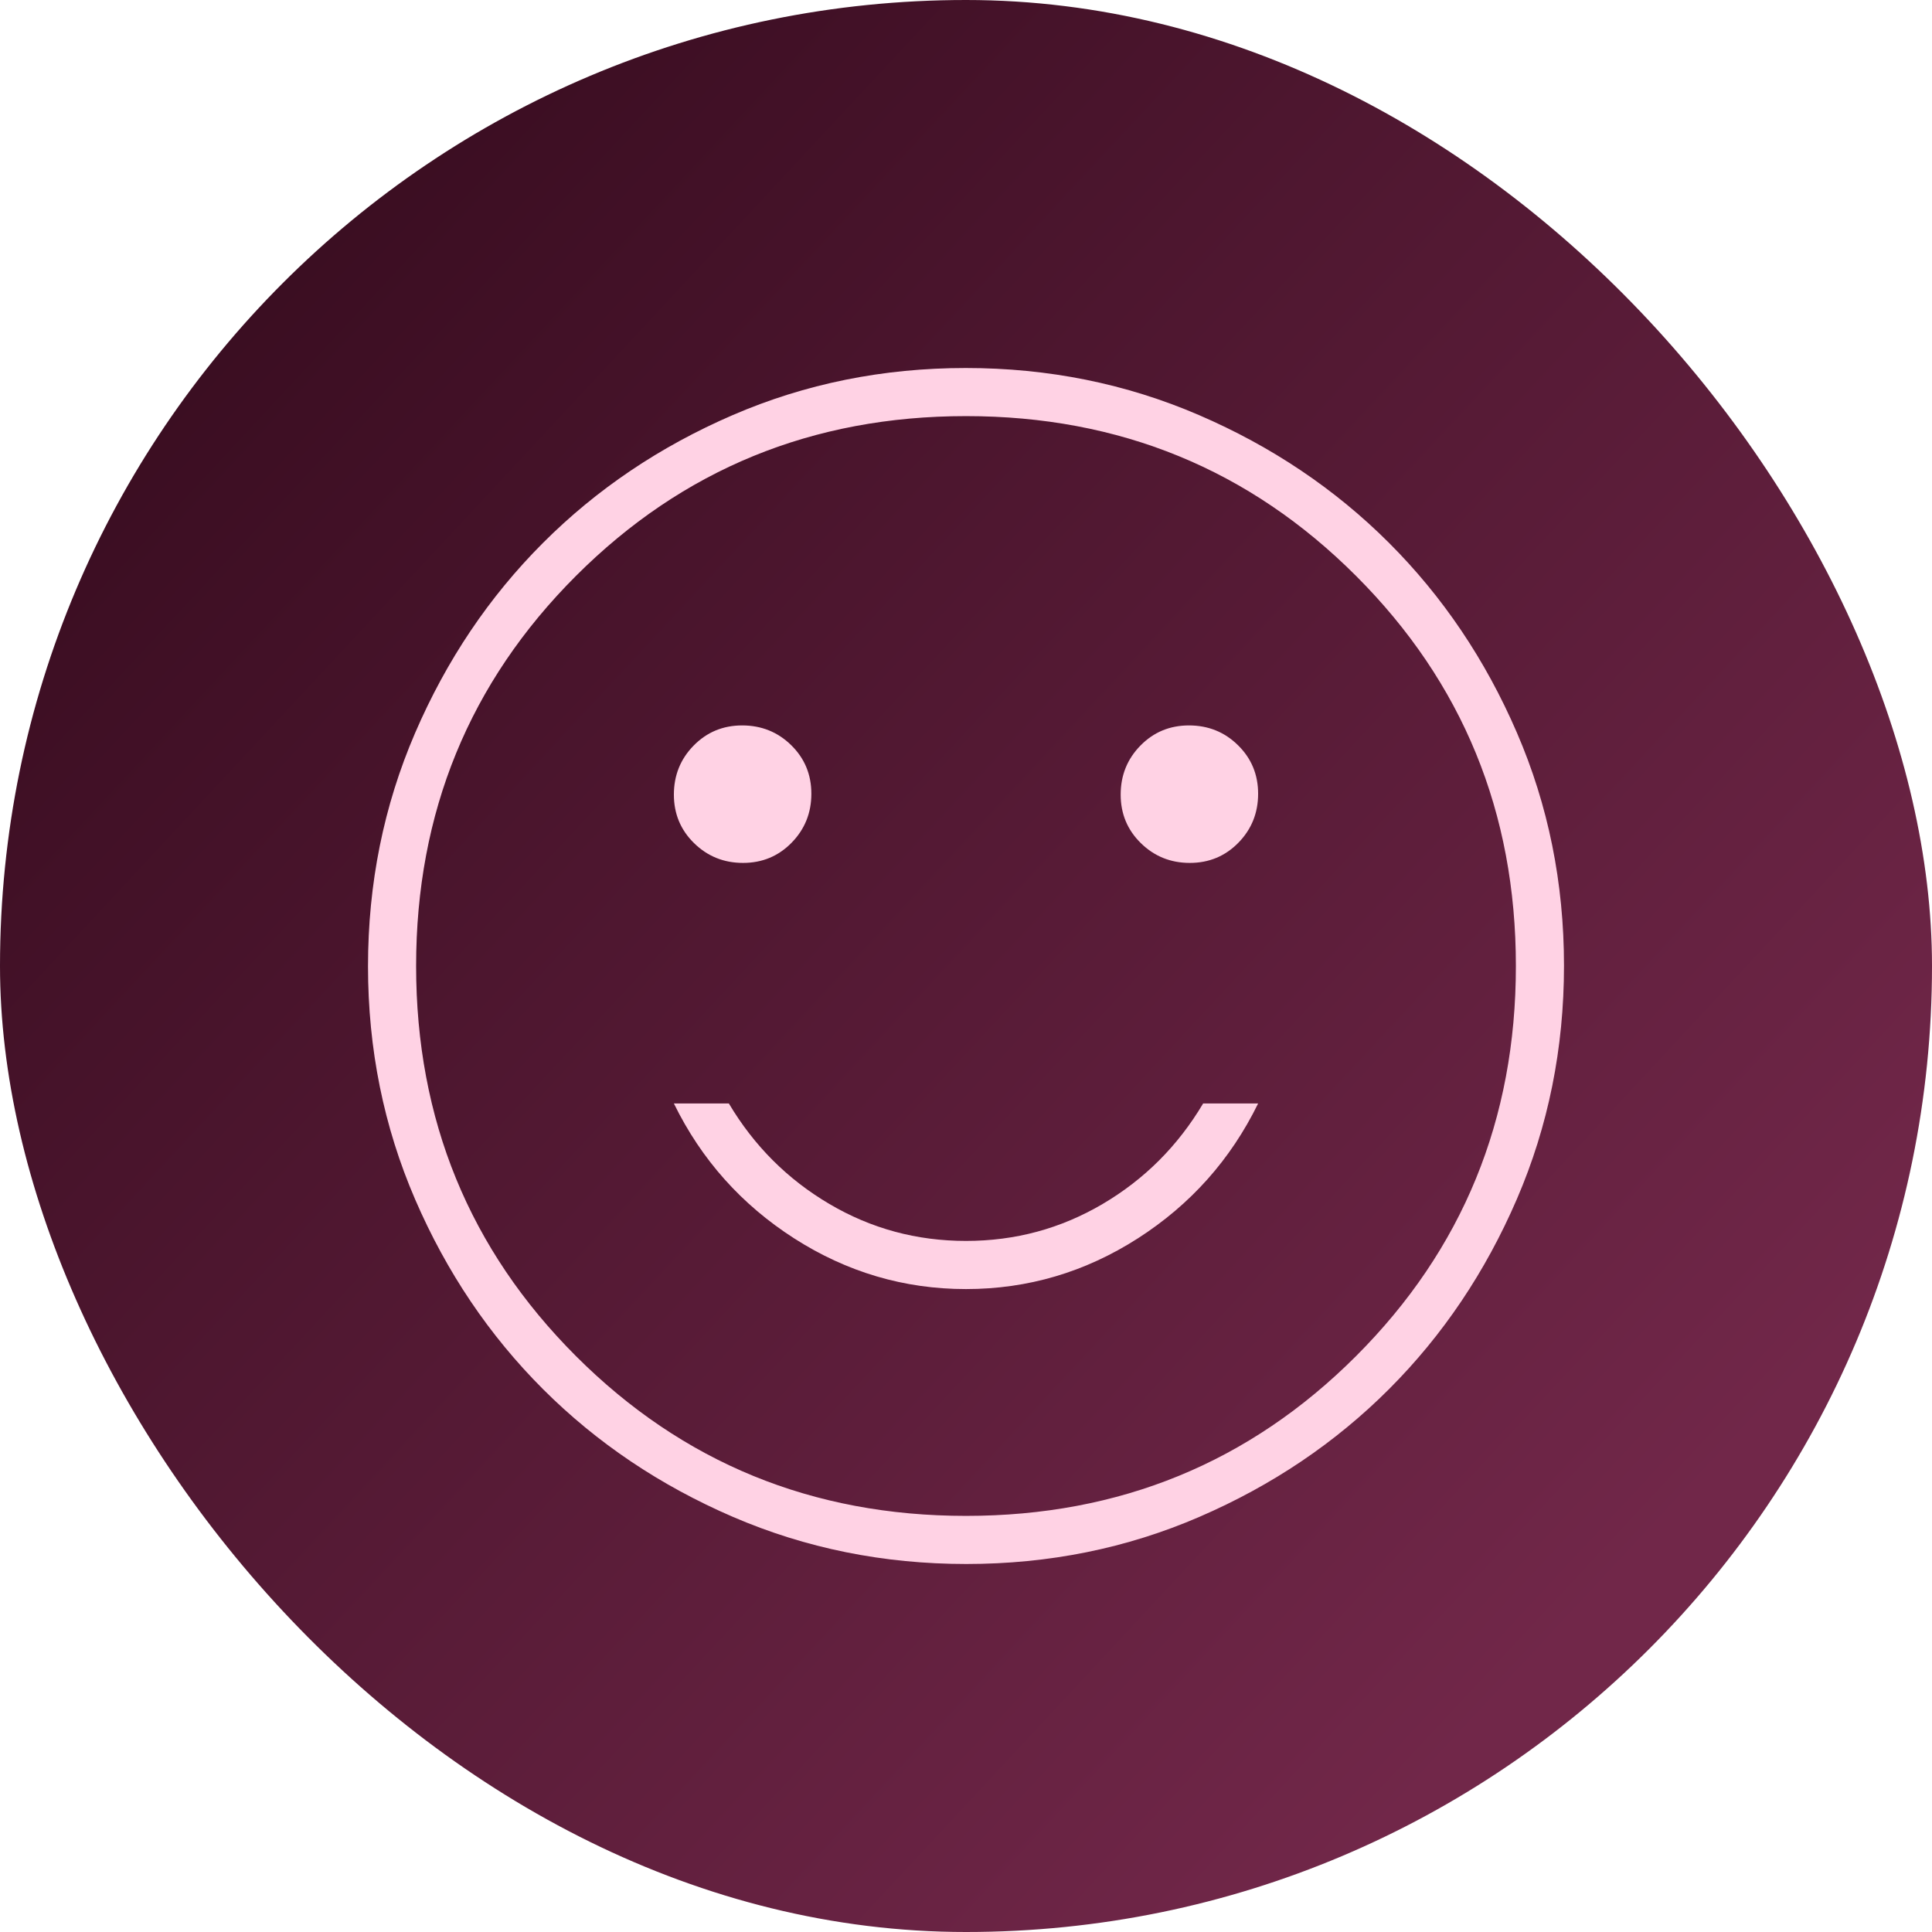
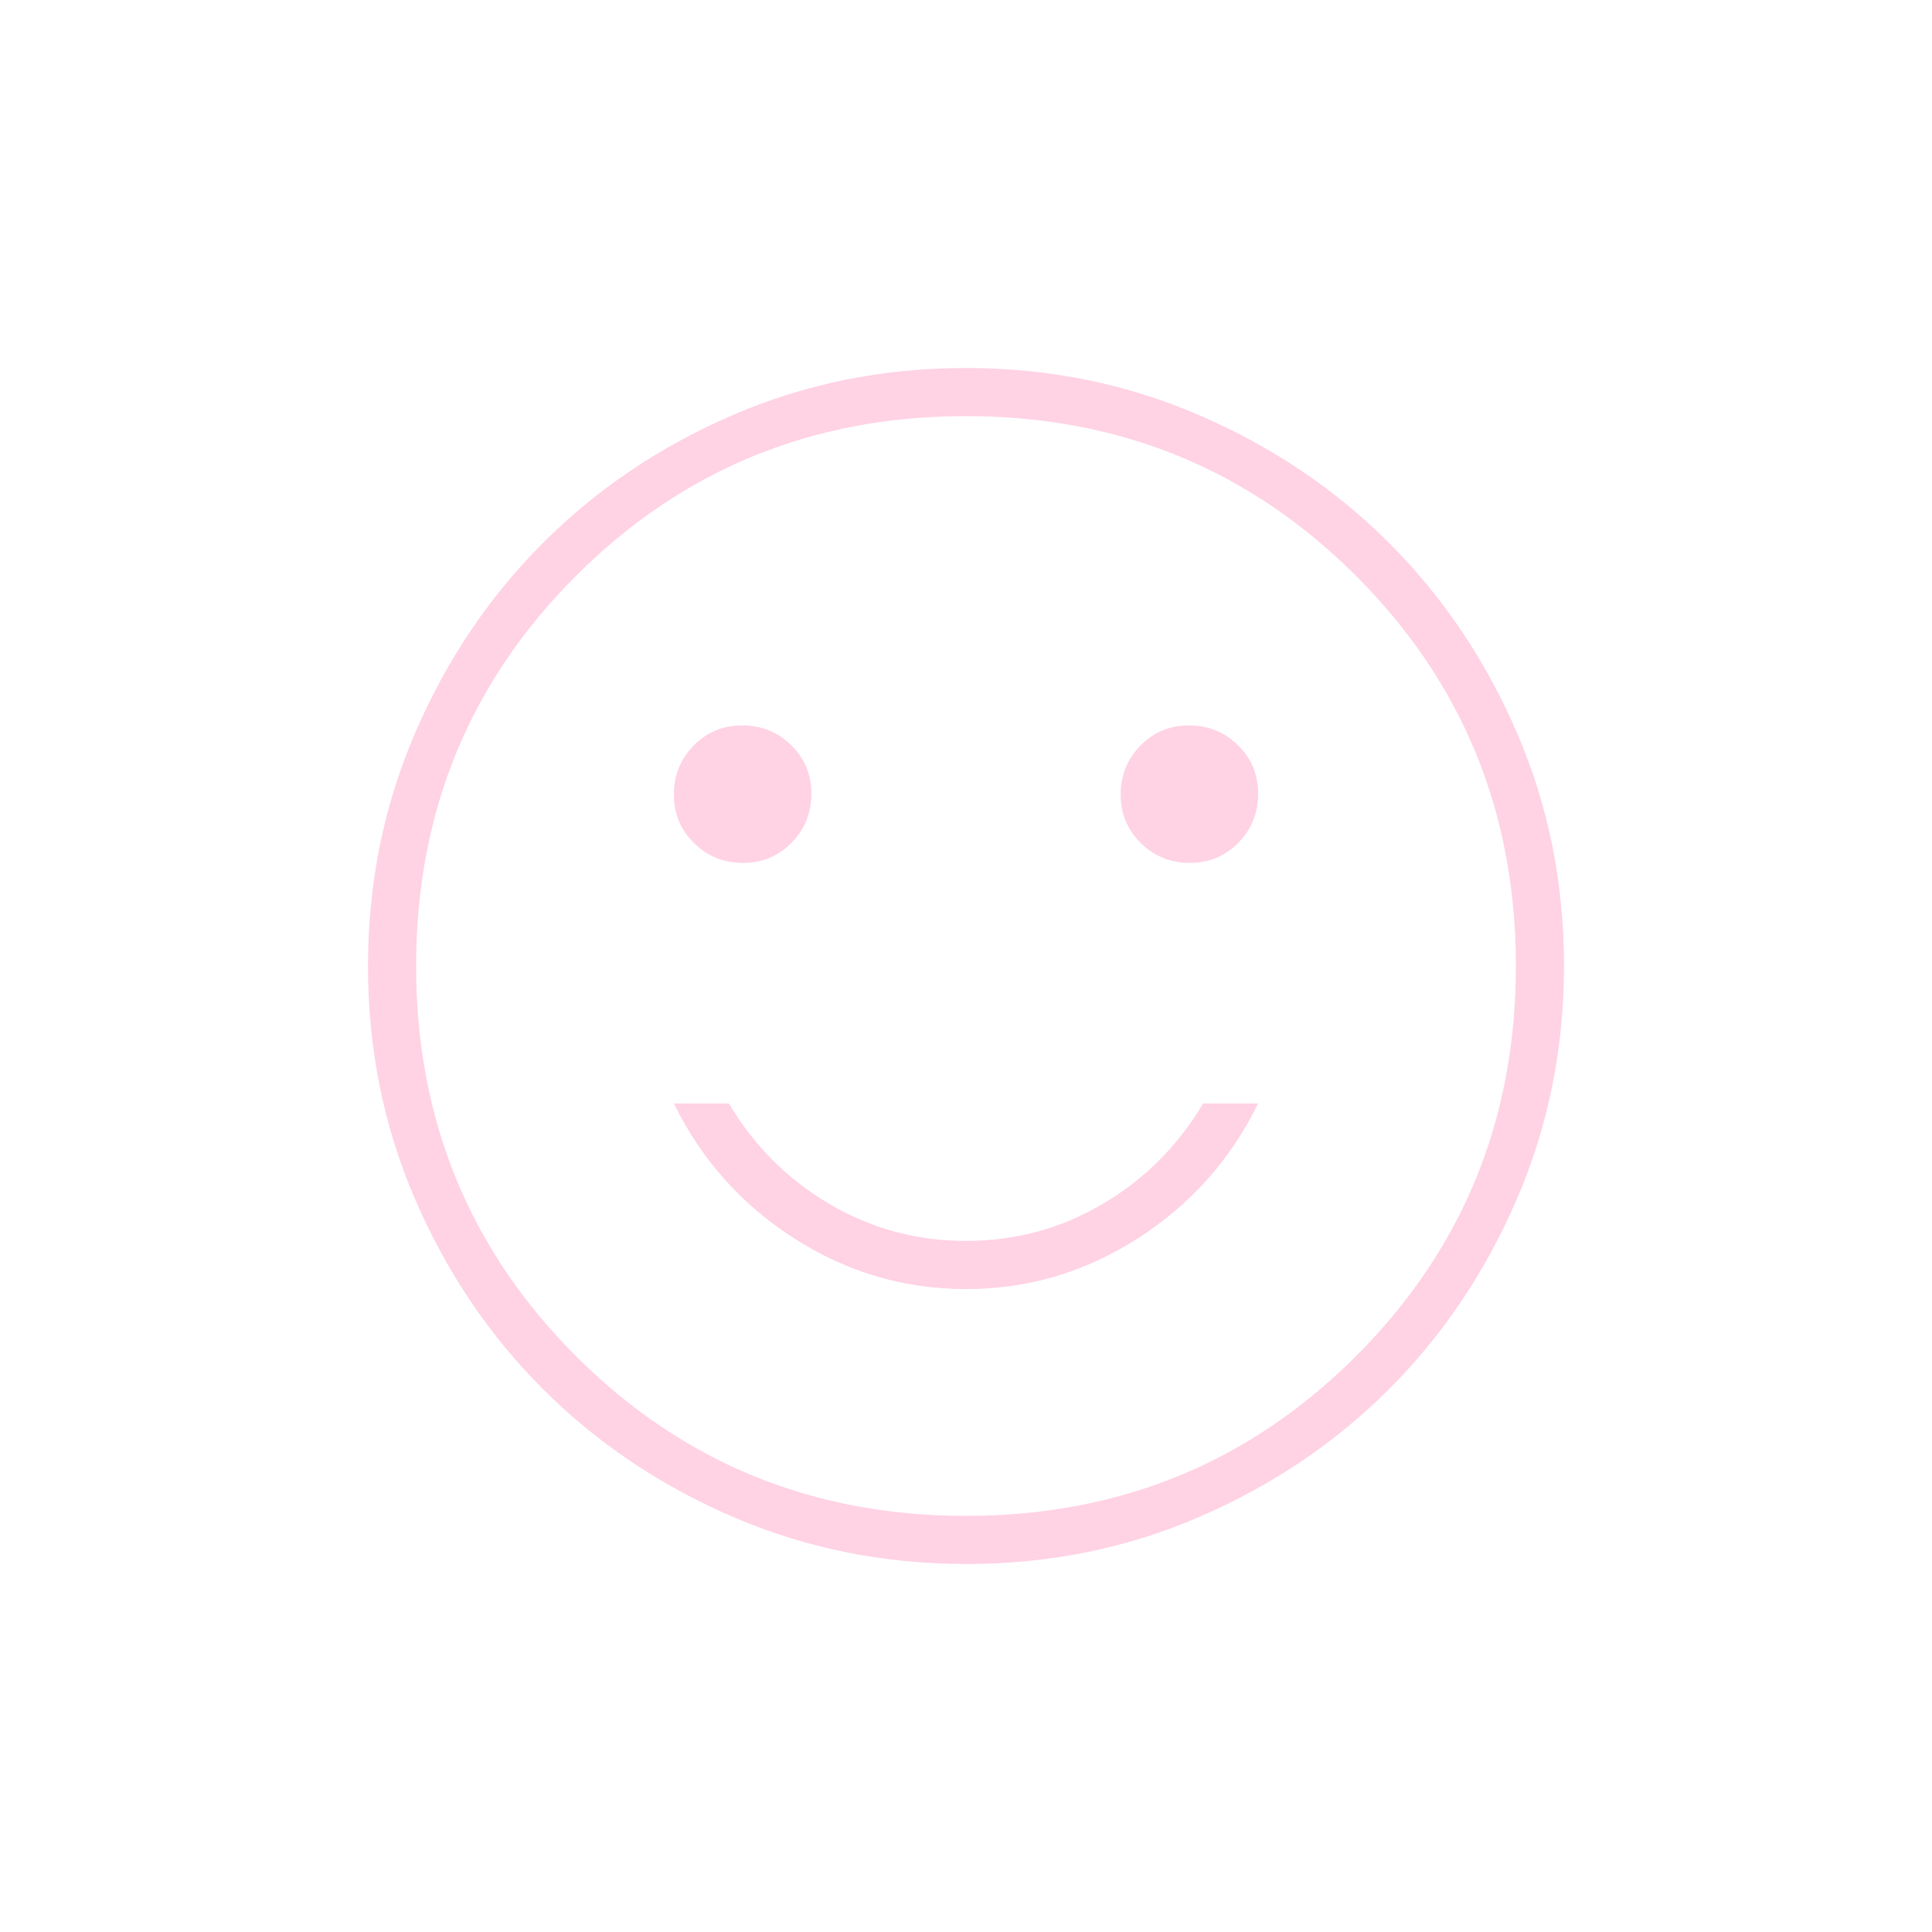
<svg xmlns="http://www.w3.org/2000/svg" width="50" height="50" viewBox="0 0 50 50" fill="none">
-   <rect width="50" height="50" rx="25" fill="url(#paint0_linear_809_41)" />
  <path d="M30.792 22.332C31.289 22.332 31.708 22.158 32.049 21.81C32.39 21.462 32.56 21.039 32.56 20.542C32.56 20.045 32.386 19.626 32.038 19.285C31.691 18.944 31.268 18.774 30.771 18.774C30.274 18.774 29.855 18.948 29.514 19.296C29.173 19.644 29.003 20.066 29.003 20.564C29.003 21.06 29.177 21.479 29.525 21.82C29.872 22.161 30.295 22.332 30.792 22.332ZM19.23 22.332C19.726 22.332 20.145 22.158 20.486 21.81C20.827 21.462 20.998 21.039 20.998 20.542C20.998 20.045 20.824 19.626 20.476 19.285C20.128 18.944 19.705 18.774 19.208 18.774C18.711 18.774 18.292 18.948 17.951 19.296C17.61 19.644 17.44 20.066 17.44 20.564C17.44 21.06 17.614 21.479 17.962 21.82C18.31 22.161 18.732 22.332 19.23 22.332ZM25 33.361C26.601 33.361 28.084 32.923 29.447 32.049C30.811 31.174 31.849 30.011 32.56 28.558H31.137C30.485 29.655 29.618 30.522 28.536 31.159C27.453 31.797 26.275 32.115 25 32.115C23.725 32.115 22.547 31.797 21.465 31.159C20.383 30.522 19.515 29.655 18.863 28.558H17.44C18.151 30.011 19.189 31.174 20.553 32.049C21.917 32.923 23.399 33.361 25 33.361ZM25.008 40.476C22.868 40.476 20.856 40.07 18.971 39.258C17.087 38.446 15.448 37.344 14.054 35.952C12.66 34.559 11.557 32.922 10.744 31.041C9.931 29.159 9.524 27.148 9.524 25.008C9.524 22.868 9.93 20.856 10.742 18.971C11.554 17.087 12.656 15.448 14.049 14.054C15.441 12.66 17.078 11.557 18.959 10.744C20.842 9.93 22.853 9.524 24.993 9.524C27.132 9.524 29.144 9.93 31.029 10.742C32.913 11.554 34.552 12.656 35.946 14.048C37.34 15.441 38.444 17.078 39.256 18.959C40.07 20.841 40.476 22.852 40.476 24.992C40.476 27.132 40.07 29.144 39.258 31.029C38.446 32.913 37.344 34.552 35.952 35.946C34.559 37.34 32.922 38.443 31.041 39.256C29.159 40.07 27.148 40.476 25.008 40.476ZM25 39.231C28.973 39.231 32.338 37.852 35.095 35.095C37.852 32.338 39.231 28.973 39.231 25C39.231 21.027 37.852 17.662 35.095 14.905C32.338 12.148 28.973 10.769 25 10.769C21.027 10.769 17.662 12.148 14.905 14.905C12.148 17.662 10.769 21.027 10.769 25C10.769 28.973 12.148 32.338 14.905 35.095C17.662 37.852 21.027 39.231 25 39.231Z" fill="#FFD2E4" />
  <defs>
    <linearGradient id="paint0_linear_809_41" x1="5" y1="8.5" x2="41" y2="42" gradientUnits="userSpaceOnUse">
      <stop stop-color="#3A0D21" />
      <stop offset="1" stop-color="#712749" />
    </linearGradient>
  </defs>
</svg>